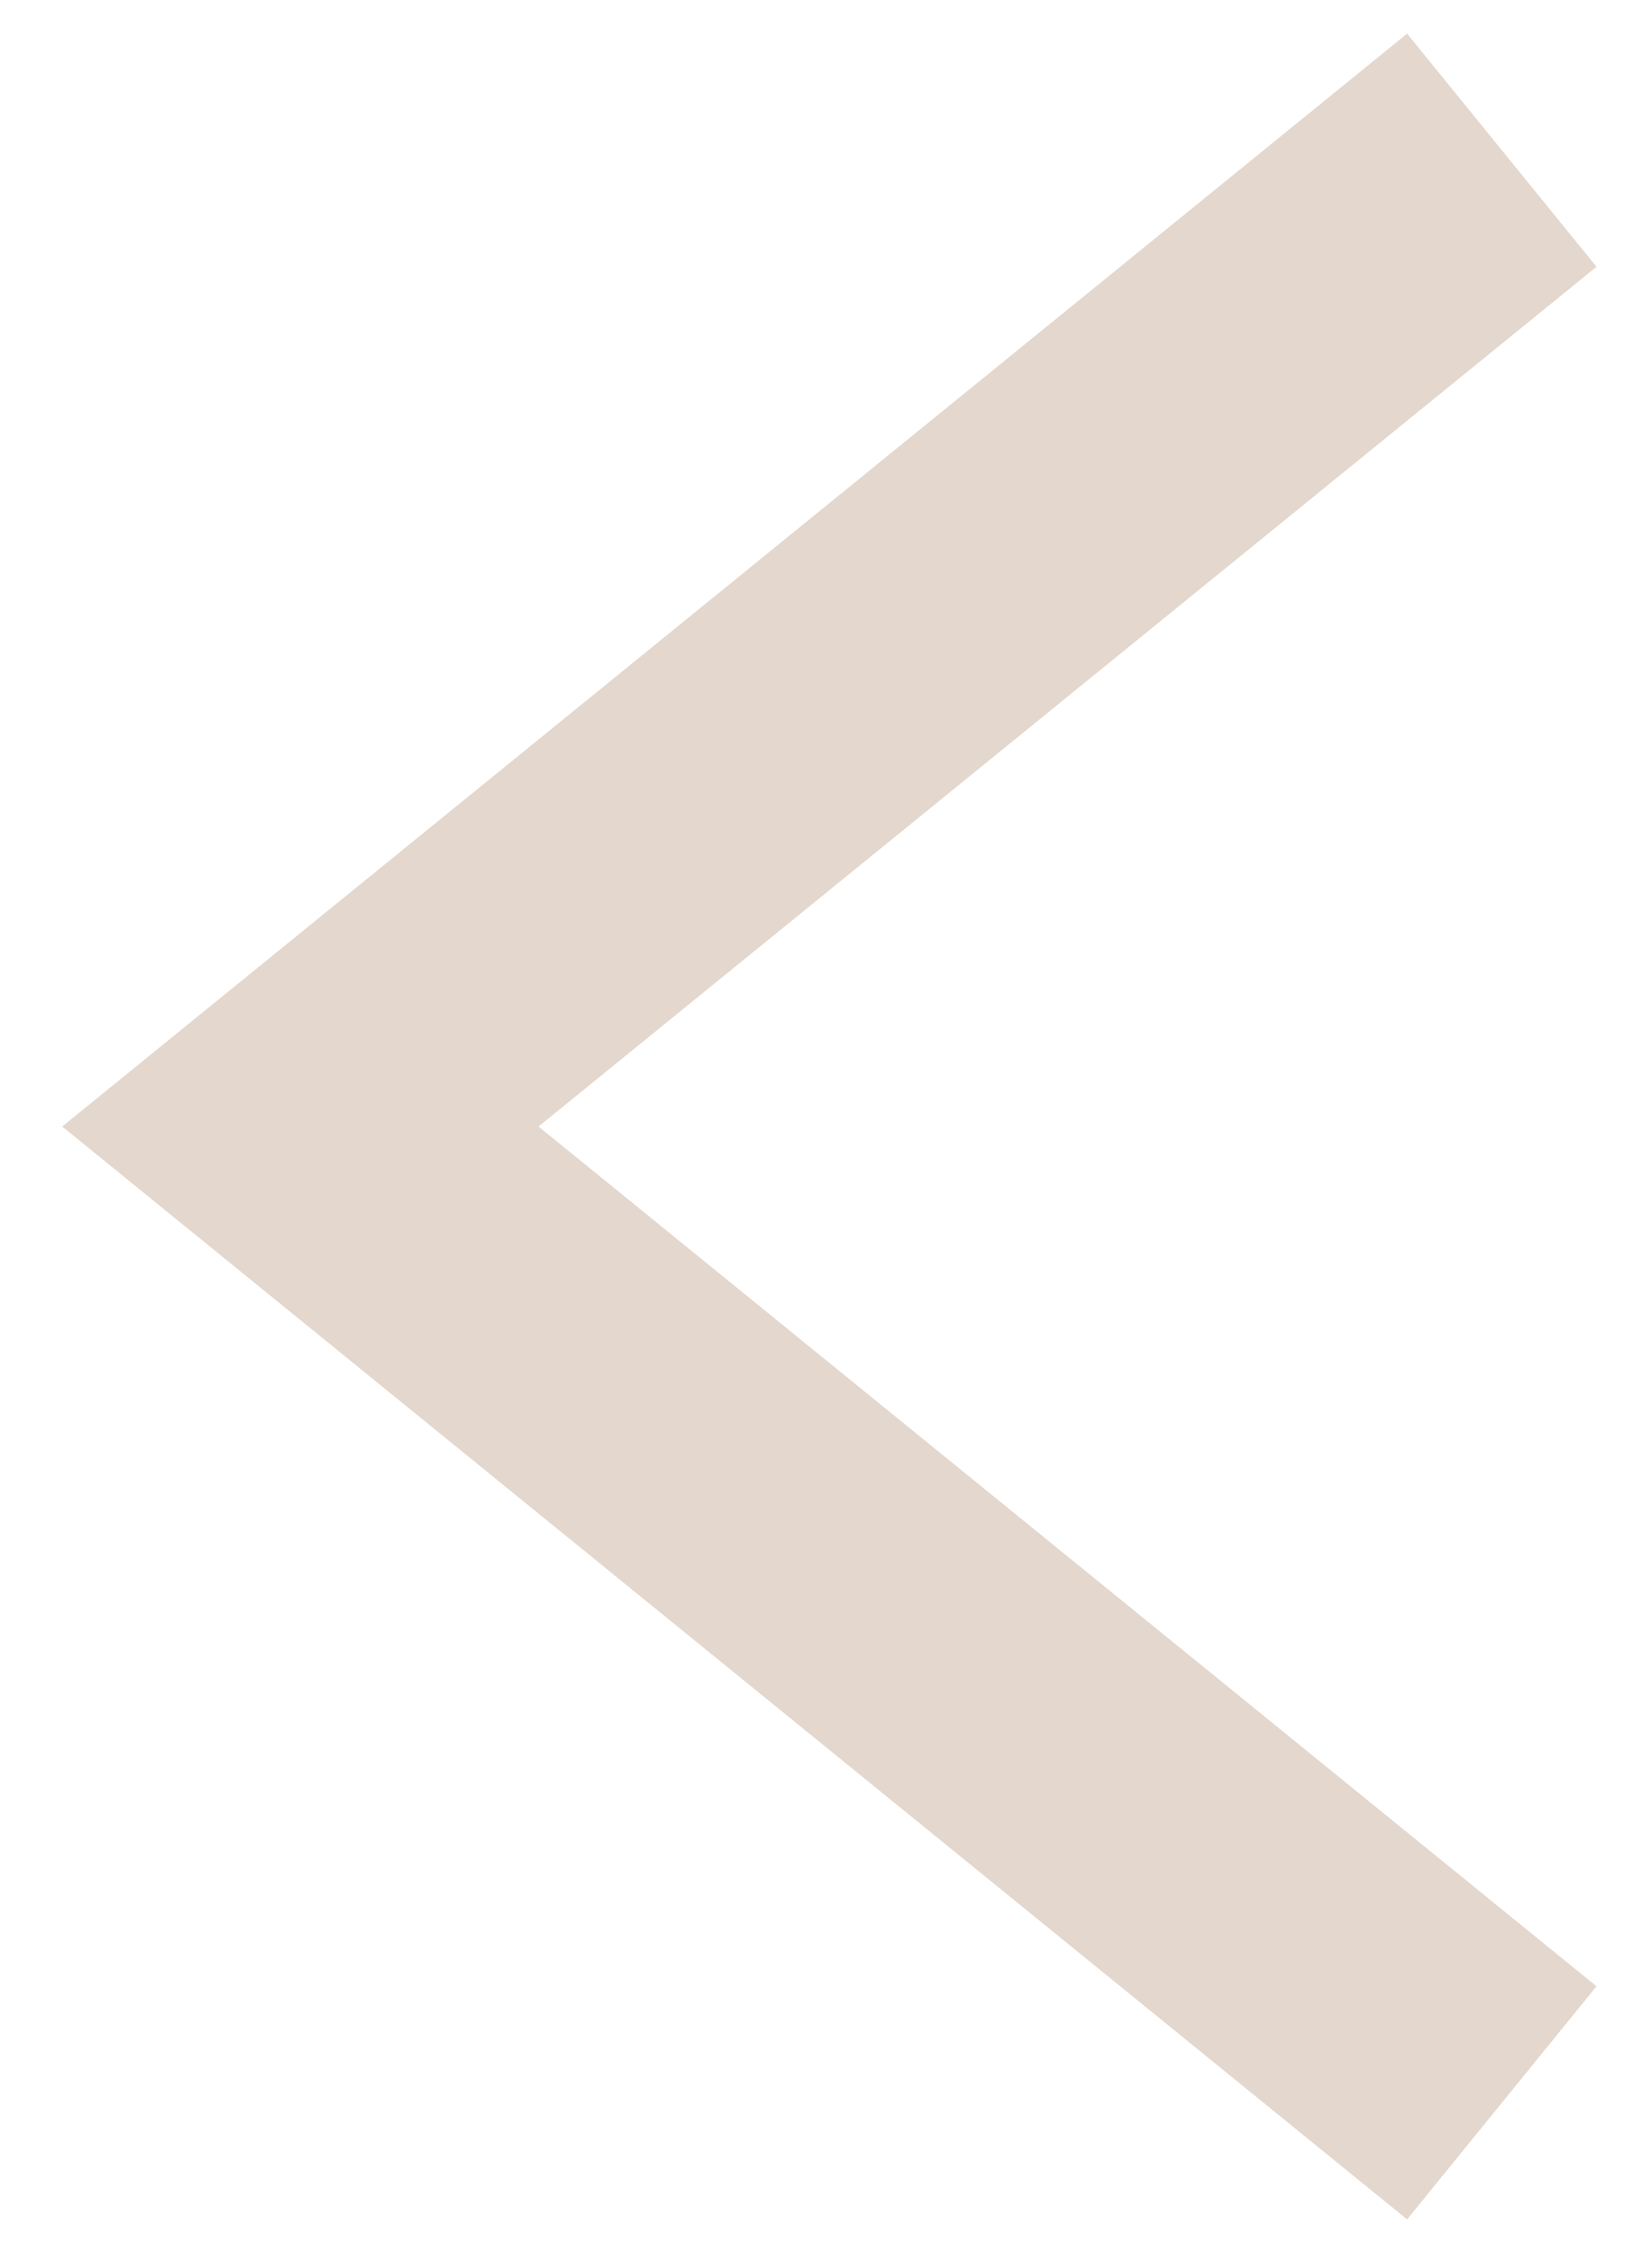
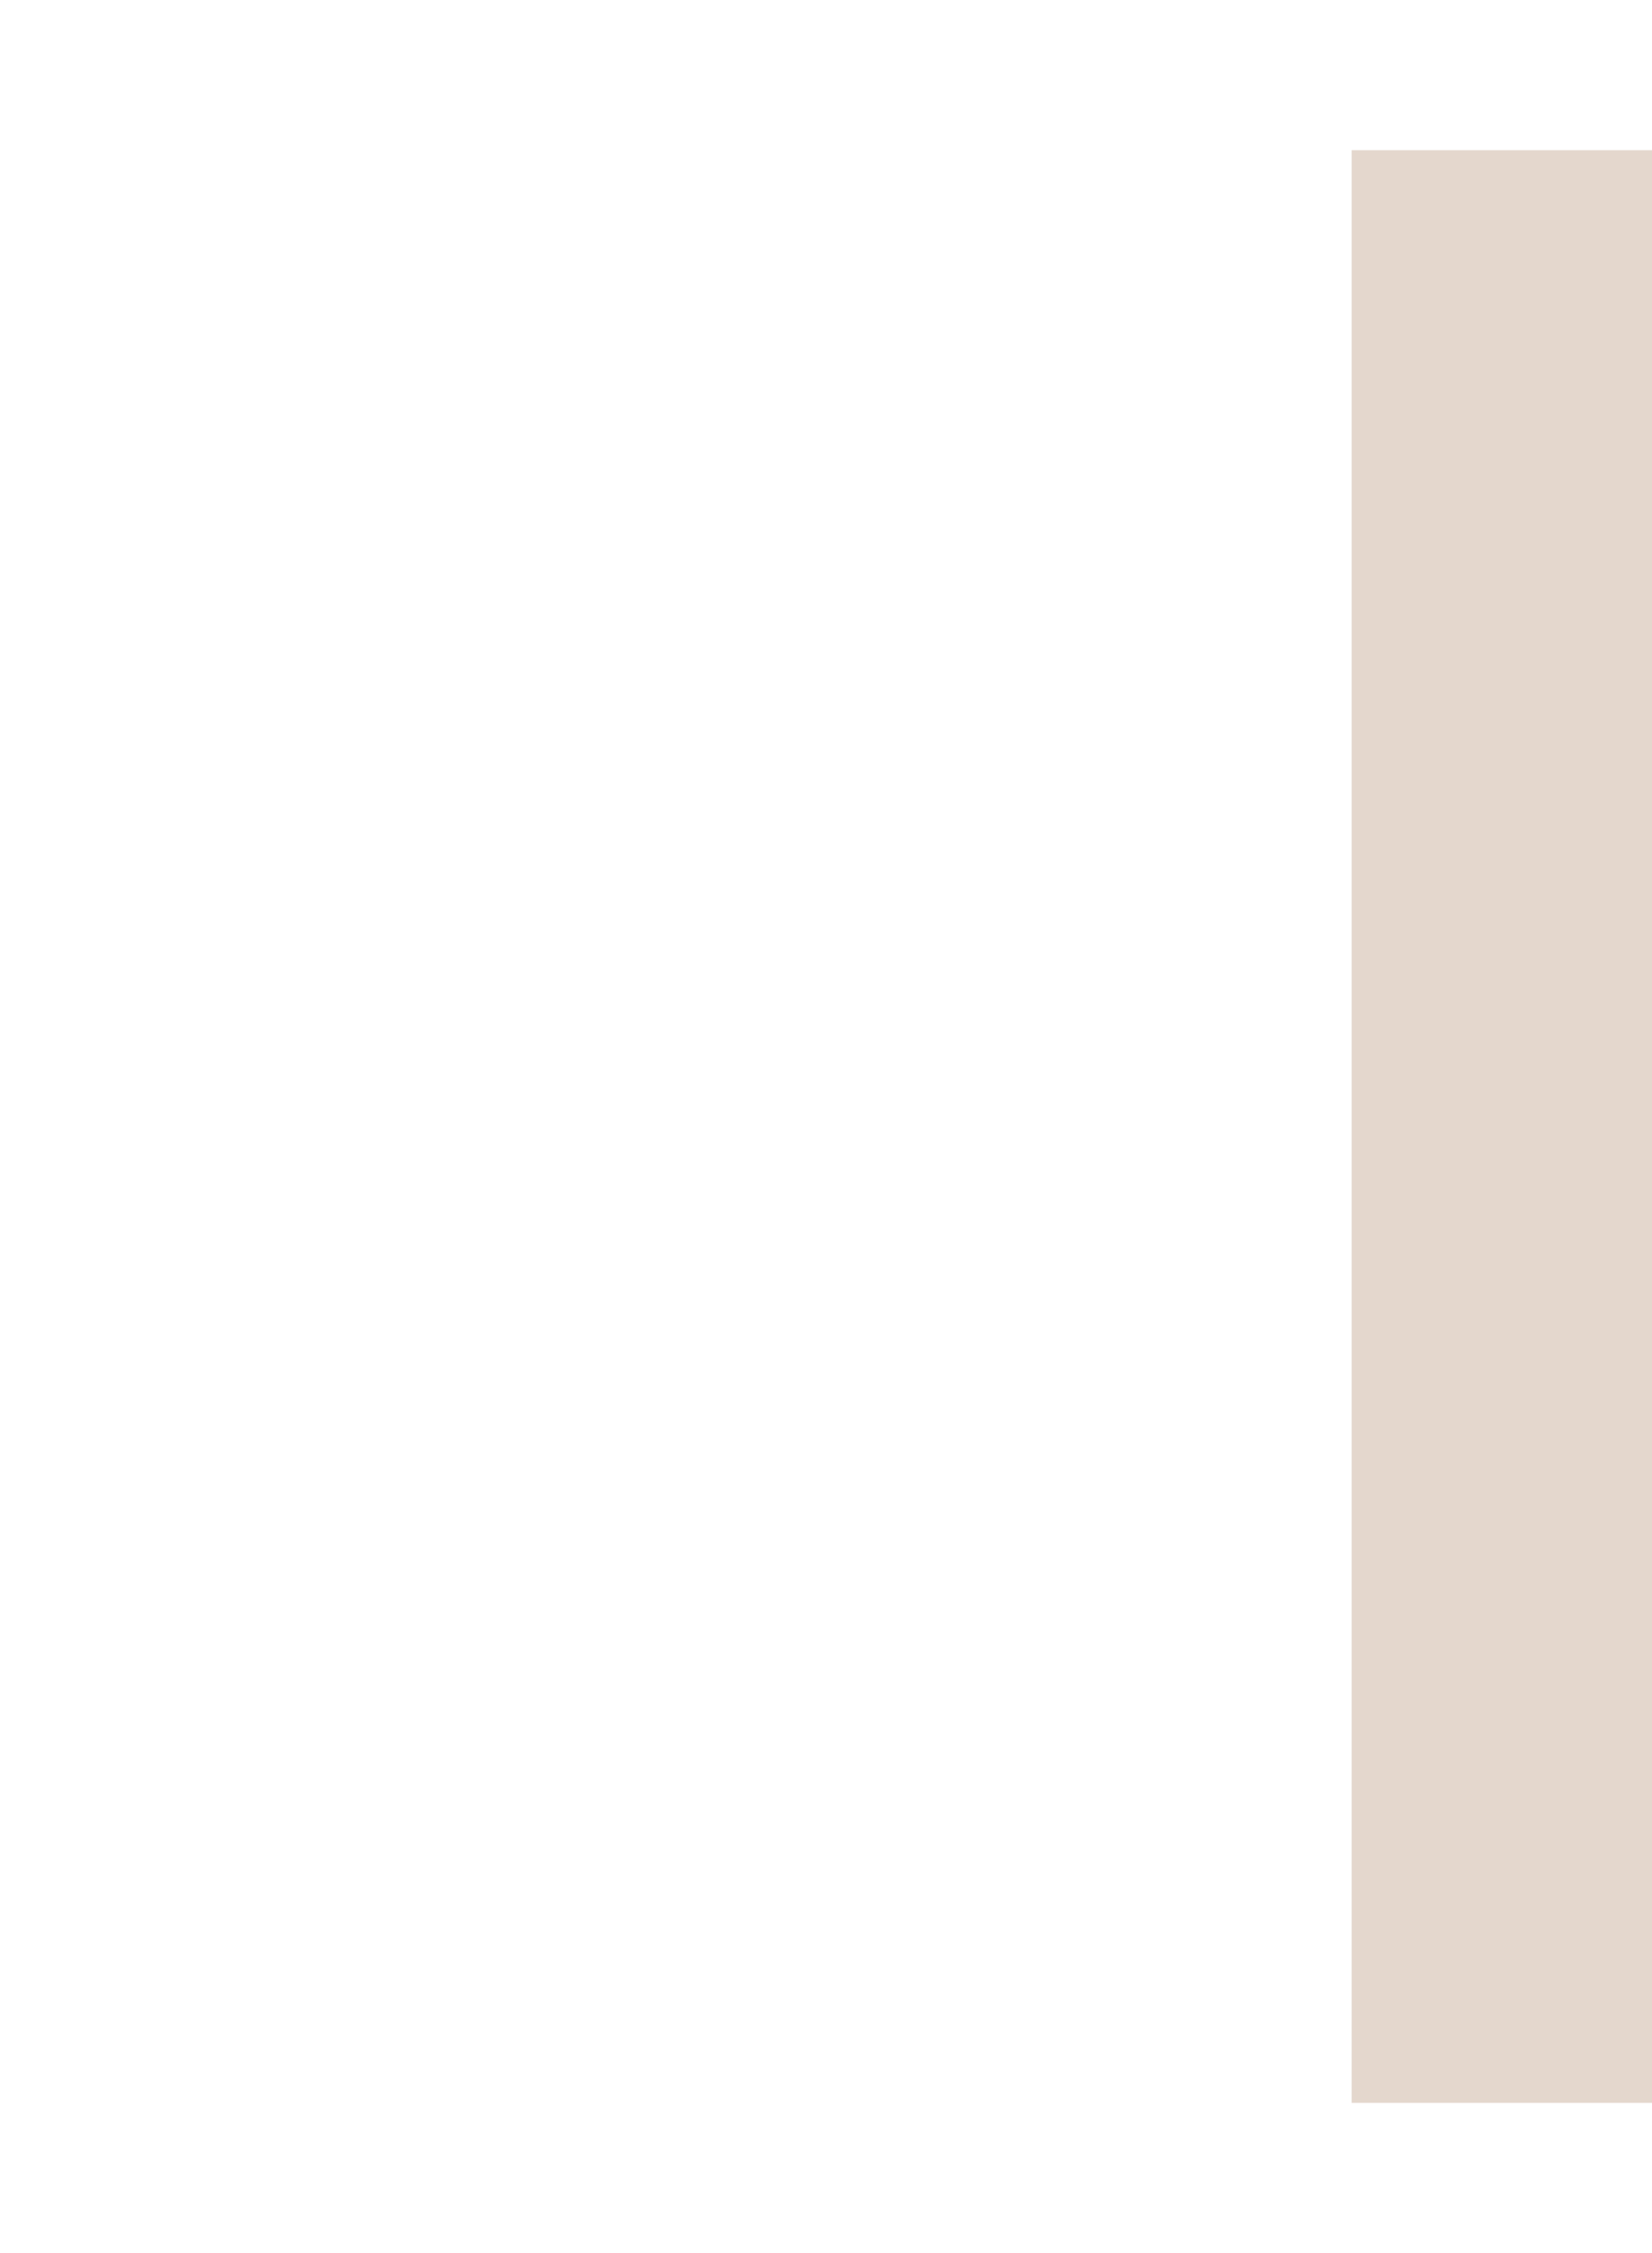
<svg xmlns="http://www.w3.org/2000/svg" width="11" height="15" viewBox="0 0 11 15" fill="none">
-   <path d="M10 1L2 7.5L10 14" stroke="#E4D7CD" stroke-width="2" />
+   <path d="M10 1L10 14" stroke="#E4D7CD" stroke-width="2" />
</svg>